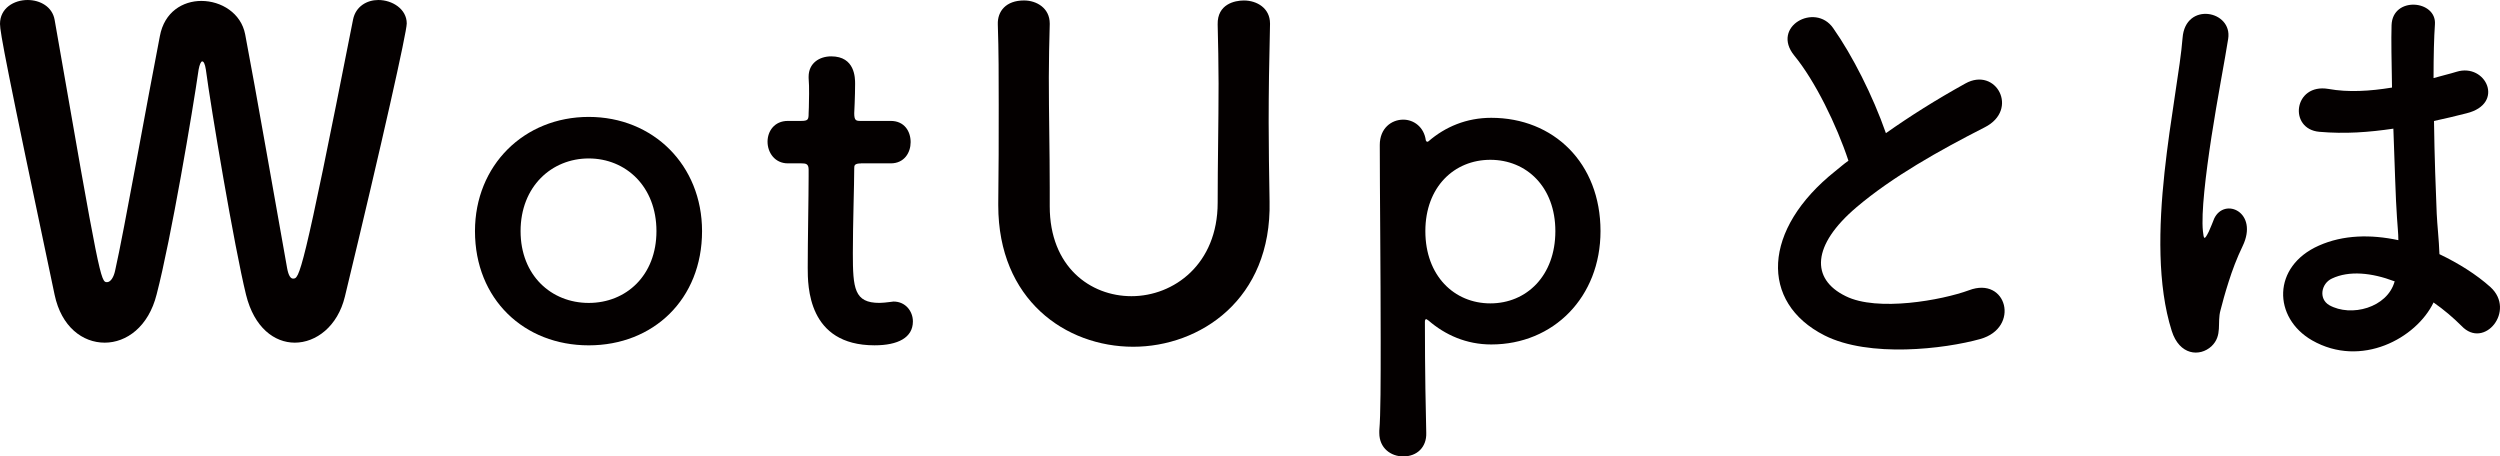
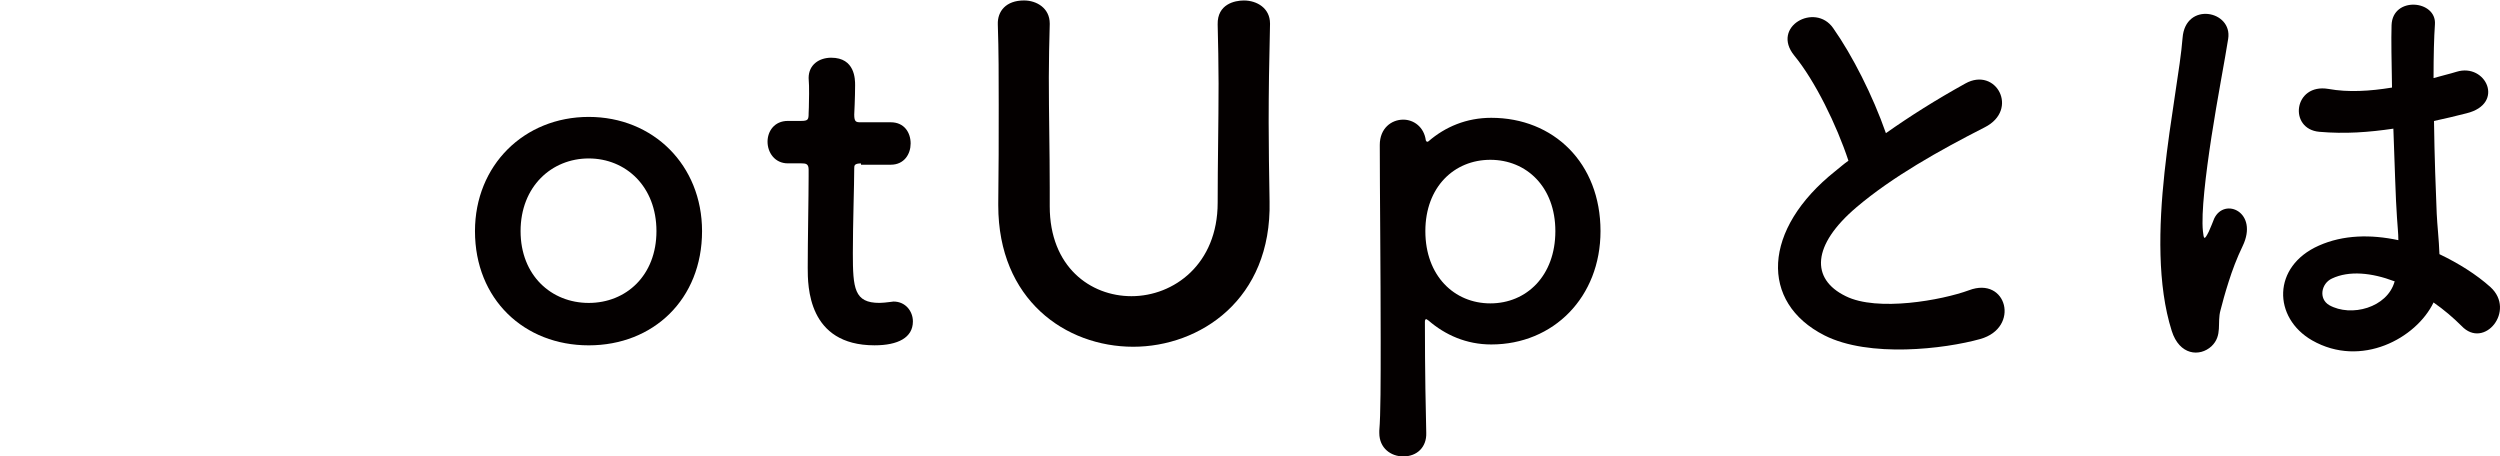
<svg xmlns="http://www.w3.org/2000/svg" version="1.1" id="レイヤー_1" x="0px" y="0px" width="94.131px" height="17.185px" viewBox="0 0 94.131 17.185" enable-background="new 0 0 94.131 17.185" xml:space="preserve">
  <g>
-     <path fill="#040000" d="M11.1,12.902c-0.765,0-1.529-0.562-1.836-1.803C8.822,9.298,7.938,4.045,7.751,2.618   C7.717,2.396,7.666,2.312,7.615,2.312S7.514,2.431,7.479,2.618c-0.222,1.547-1.037,6.374-1.581,8.465   c-0.306,1.224-1.139,1.819-1.955,1.819c-0.833,0-1.632-0.596-1.887-1.803C0.238,2.499,0,1.207,0,0.901C0,0.306,0.527,0,1.037,0   c0.476,0,0.935,0.255,1.02,0.748c1.7,9.774,1.734,9.876,1.972,9.876c0.136,0,0.255-0.187,0.307-0.442   c0.322-1.41,1.24-6.561,1.683-8.821c0.17-0.918,0.867-1.326,1.563-1.326c0.748,0,1.496,0.459,1.649,1.258   c0.373,1.938,1.224,6.833,1.58,8.806c0.052,0.289,0.137,0.391,0.222,0.391c0.237,0,0.34,0,2.261-9.757   C13.395,0.238,13.819,0,14.244,0c0.527,0,1.071,0.34,1.071,0.884c0,0.323-0.901,4.369-2.329,10.284   C12.715,12.29,11.898,12.902,11.1,12.902z" />
    <path fill="#040000" d="M17.884,8.703c0-2.482,1.853-4.301,4.283-4.301s4.267,1.819,4.267,4.301c0,2.566-1.836,4.3-4.267,4.3   S17.884,11.269,17.884,8.703z M24.717,8.703c0-1.683-1.155-2.737-2.55-2.737c-1.394,0-2.566,1.054-2.566,2.737   c0,1.666,1.156,2.703,2.566,2.703C23.578,11.406,24.717,10.369,24.717,8.703z" />
-     <path fill="#040000" d="M32.419,6.153c-0.255,0-0.255,0.085-0.255,0.187c0,0.629-0.052,2.074-0.052,3.195   c0,1.326,0.052,1.87,1.003,1.87c0.119,0,0.255-0.018,0.392-0.034c0.051,0,0.085-0.017,0.136-0.017c0.459,0,0.73,0.373,0.73,0.748   c0,0.611-0.561,0.9-1.444,0.9c-2.516,0-2.516-2.227-2.516-2.924c0-0.986,0.034-2.686,0.034-3.434c0-0.102,0-0.187,0-0.255   c0-0.221-0.103-0.238-0.272-0.238h-0.51c-0.493,0-0.765-0.408-0.765-0.816c0-0.391,0.255-0.782,0.765-0.782h0.493   c0.271,0,0.289-0.051,0.289-0.289c0,0,0.017-0.34,0.017-0.731c0-0.204,0-0.408-0.017-0.595c0-0.017,0-0.034,0-0.051   c0-0.51,0.407-0.765,0.85-0.765c0.9,0,0.9,0.816,0.9,1.037c0,0.459-0.033,1.105-0.033,1.105c0,0.272,0.067,0.289,0.237,0.289h1.139   c0.511,0,0.748,0.391,0.748,0.799c0,0.391-0.237,0.799-0.748,0.799H32.419z" />
+     <path fill="#040000" d="M32.419,6.153c-0.255,0-0.255,0.085-0.255,0.187c0,0.629-0.052,2.074-0.052,3.195   c0,1.326,0.052,1.87,1.003,1.87c0.119,0,0.255-0.018,0.392-0.034c0.051,0,0.085-0.017,0.136-0.017c0.459,0,0.73,0.373,0.73,0.748   c0,0.611-0.561,0.9-1.444,0.9c-2.516,0-2.516-2.227-2.516-2.924c0-0.986,0.034-2.686,0.034-3.434c0-0.102,0-0.187,0-0.255   c0-0.221-0.103-0.238-0.272-0.238h-0.51c-0.493,0-0.765-0.408-0.765-0.816c0-0.391,0.255-0.782,0.765-0.782h0.493   c0.271,0,0.289-0.051,0.289-0.289c0,0,0.017-0.34,0.017-0.731c0-0.204,0-0.408-0.017-0.595c0-0.51,0.407-0.765,0.85-0.765c0.9,0,0.9,0.816,0.9,1.037c0,0.459-0.033,1.105-0.033,1.105c0,0.272,0.067,0.289,0.237,0.289h1.139   c0.511,0,0.748,0.391,0.748,0.799c0,0.391-0.237,0.799-0.748,0.799H32.419z" />
    <path fill="#040000" d="M37.587,7.734c0-0.034,0-0.051,0-0.085c0.017-1.19,0.017-2.448,0.017-3.688c0-1.037,0-2.057-0.034-3.043   c-0.017-0.493,0.307-0.901,0.986-0.901c0.476,0,0.969,0.289,0.969,0.867c0,0.017,0,0.017,0,0.034   c-0.017,0.663-0.034,1.326-0.034,1.989c0,1.394,0.034,2.788,0.034,4.165c0,0.221,0,0.425,0,0.646c0,0.017,0,0.034,0,0.051   c0,2.278,1.53,3.383,3.077,3.383c1.598,0,3.246-1.207,3.246-3.519c0-1.479,0.034-2.992,0.034-4.487   c0-0.748-0.017-1.496-0.034-2.227c-0.017-0.765,0.646-0.901,0.986-0.901c0.492,0,0.985,0.289,0.985,0.867c0,0.017,0,0.017,0,0.034   c-0.034,1.411-0.051,2.567-0.051,3.672c0,0.969,0.017,1.921,0.034,2.992c0.085,3.706-2.635,5.473-5.134,5.473   C40.119,13.054,37.587,11.287,37.587,7.734z" />
    <path fill="#040000" d="M53.736,5.337c0.017,0,0.033,0,0.051-0.017c0.629-0.544,1.428-0.884,2.362-0.884   c2.346,0,4.114,1.7,4.114,4.267c0,2.482-1.769,4.267-4.114,4.267c-0.935,0-1.733-0.357-2.362-0.901   c-0.034-0.017-0.068-0.052-0.085-0.052c-0.034,0-0.051,0.035-0.051,0.103c0,1.87,0.033,3.484,0.051,4.182   c0.017,0.526-0.34,0.884-0.867,0.884c-0.459,0-0.901-0.307-0.901-0.884c0-0.034,0-0.052,0-0.085   c0.052-0.612,0.052-1.887,0.052-3.383c0-2.566-0.034-5.762-0.034-7.377c0-0.629,0.441-0.952,0.884-0.952   c0.391,0,0.782,0.272,0.85,0.782C53.702,5.32,53.719,5.337,53.736,5.337z M58.563,8.703c0-1.666-1.088-2.686-2.448-2.686   c-1.359,0-2.447,1.02-2.447,2.686c0,1.683,1.088,2.72,2.447,2.72C57.476,11.423,58.563,10.386,58.563,8.703z" />
  </g>
  <g>
    <path fill="#040000" d="M67.558,2.091c-0.884-1.088,0.782-2.006,1.462-1.037c0.73,1.037,1.496,2.55,1.989,3.96   c0.917-0.646,1.887-1.258,2.991-1.87c1.156-0.646,2.04,0.986,0.731,1.649c-1.734,0.884-3.485,1.87-4.828,3.009   c-1.683,1.428-1.733,2.703-0.408,3.349c1.19,0.595,3.621,0.153,4.641-0.222c1.428-0.543,1.938,1.411,0.425,1.836   c-1.343,0.375-4.181,0.715-5.864-0.136c-2.447-1.241-2.346-3.995,0.408-6.187c0.17-0.136,0.323-0.272,0.493-0.391   C69.155,4.708,68.34,3.042,67.558,2.091z" />
  </g>
  <g>
    <path fill="#040000" d="M81.771,12.459c-0.544-1.717-0.493-3.91-0.272-5.966s0.595-3.96,0.68-5.065   c0.103-1.377,1.888-1.037,1.717,0.034c-0.118,0.765-0.407,2.244-0.629,3.689c-0.221,1.445-0.391,2.873-0.322,3.553   c0.034,0.306,0.051,0.357,0.221,0.017c0.051-0.102,0.17-0.408,0.204-0.493c0.391-0.816,1.683-0.238,1.071,1.037   c-0.222,0.458-0.392,0.917-0.527,1.343c-0.136,0.425-0.238,0.799-0.306,1.07c-0.137,0.477,0.085,0.952-0.341,1.36   C82.824,13.445,82.06,13.377,81.771,12.459z M87.057,12.816c-1.479-0.85-1.513-2.787,0.255-3.569   c0.918-0.408,1.955-0.425,2.992-0.204c0-0.272-0.034-0.527-0.052-0.85c-0.051-0.697-0.085-2.006-0.136-3.349   c-0.918,0.136-1.818,0.204-2.787,0.119c-1.173-0.102-0.97-1.836,0.34-1.615c0.748,0.136,1.563,0.085,2.396-0.051   c-0.017-0.952-0.034-1.819-0.017-2.346C90.082-0.153,91.748,0,91.681,0.917c-0.034,0.476-0.052,1.19-0.052,2.023   c0.289-0.085,0.596-0.153,0.867-0.238c1.104-0.34,1.836,1.207,0.374,1.564c-0.408,0.102-0.815,0.204-1.224,0.289   c0.017,1.326,0.067,2.652,0.102,3.485c0.018,0.425,0.085,0.986,0.103,1.53c0.714,0.34,1.394,0.766,1.921,1.24   c0.969,0.885-0.238,2.363-1.088,1.463c-0.307-0.307-0.663-0.612-1.055-0.885C90.983,12.732,88.909,13.871,87.057,12.816z    M90.15,10.589c-0.85-0.322-1.7-0.408-2.346-0.102c-0.408,0.188-0.51,0.765-0.102,1.003c0.815,0.459,2.192,0.103,2.464-0.901H90.15   z" />
  </g>
</svg>